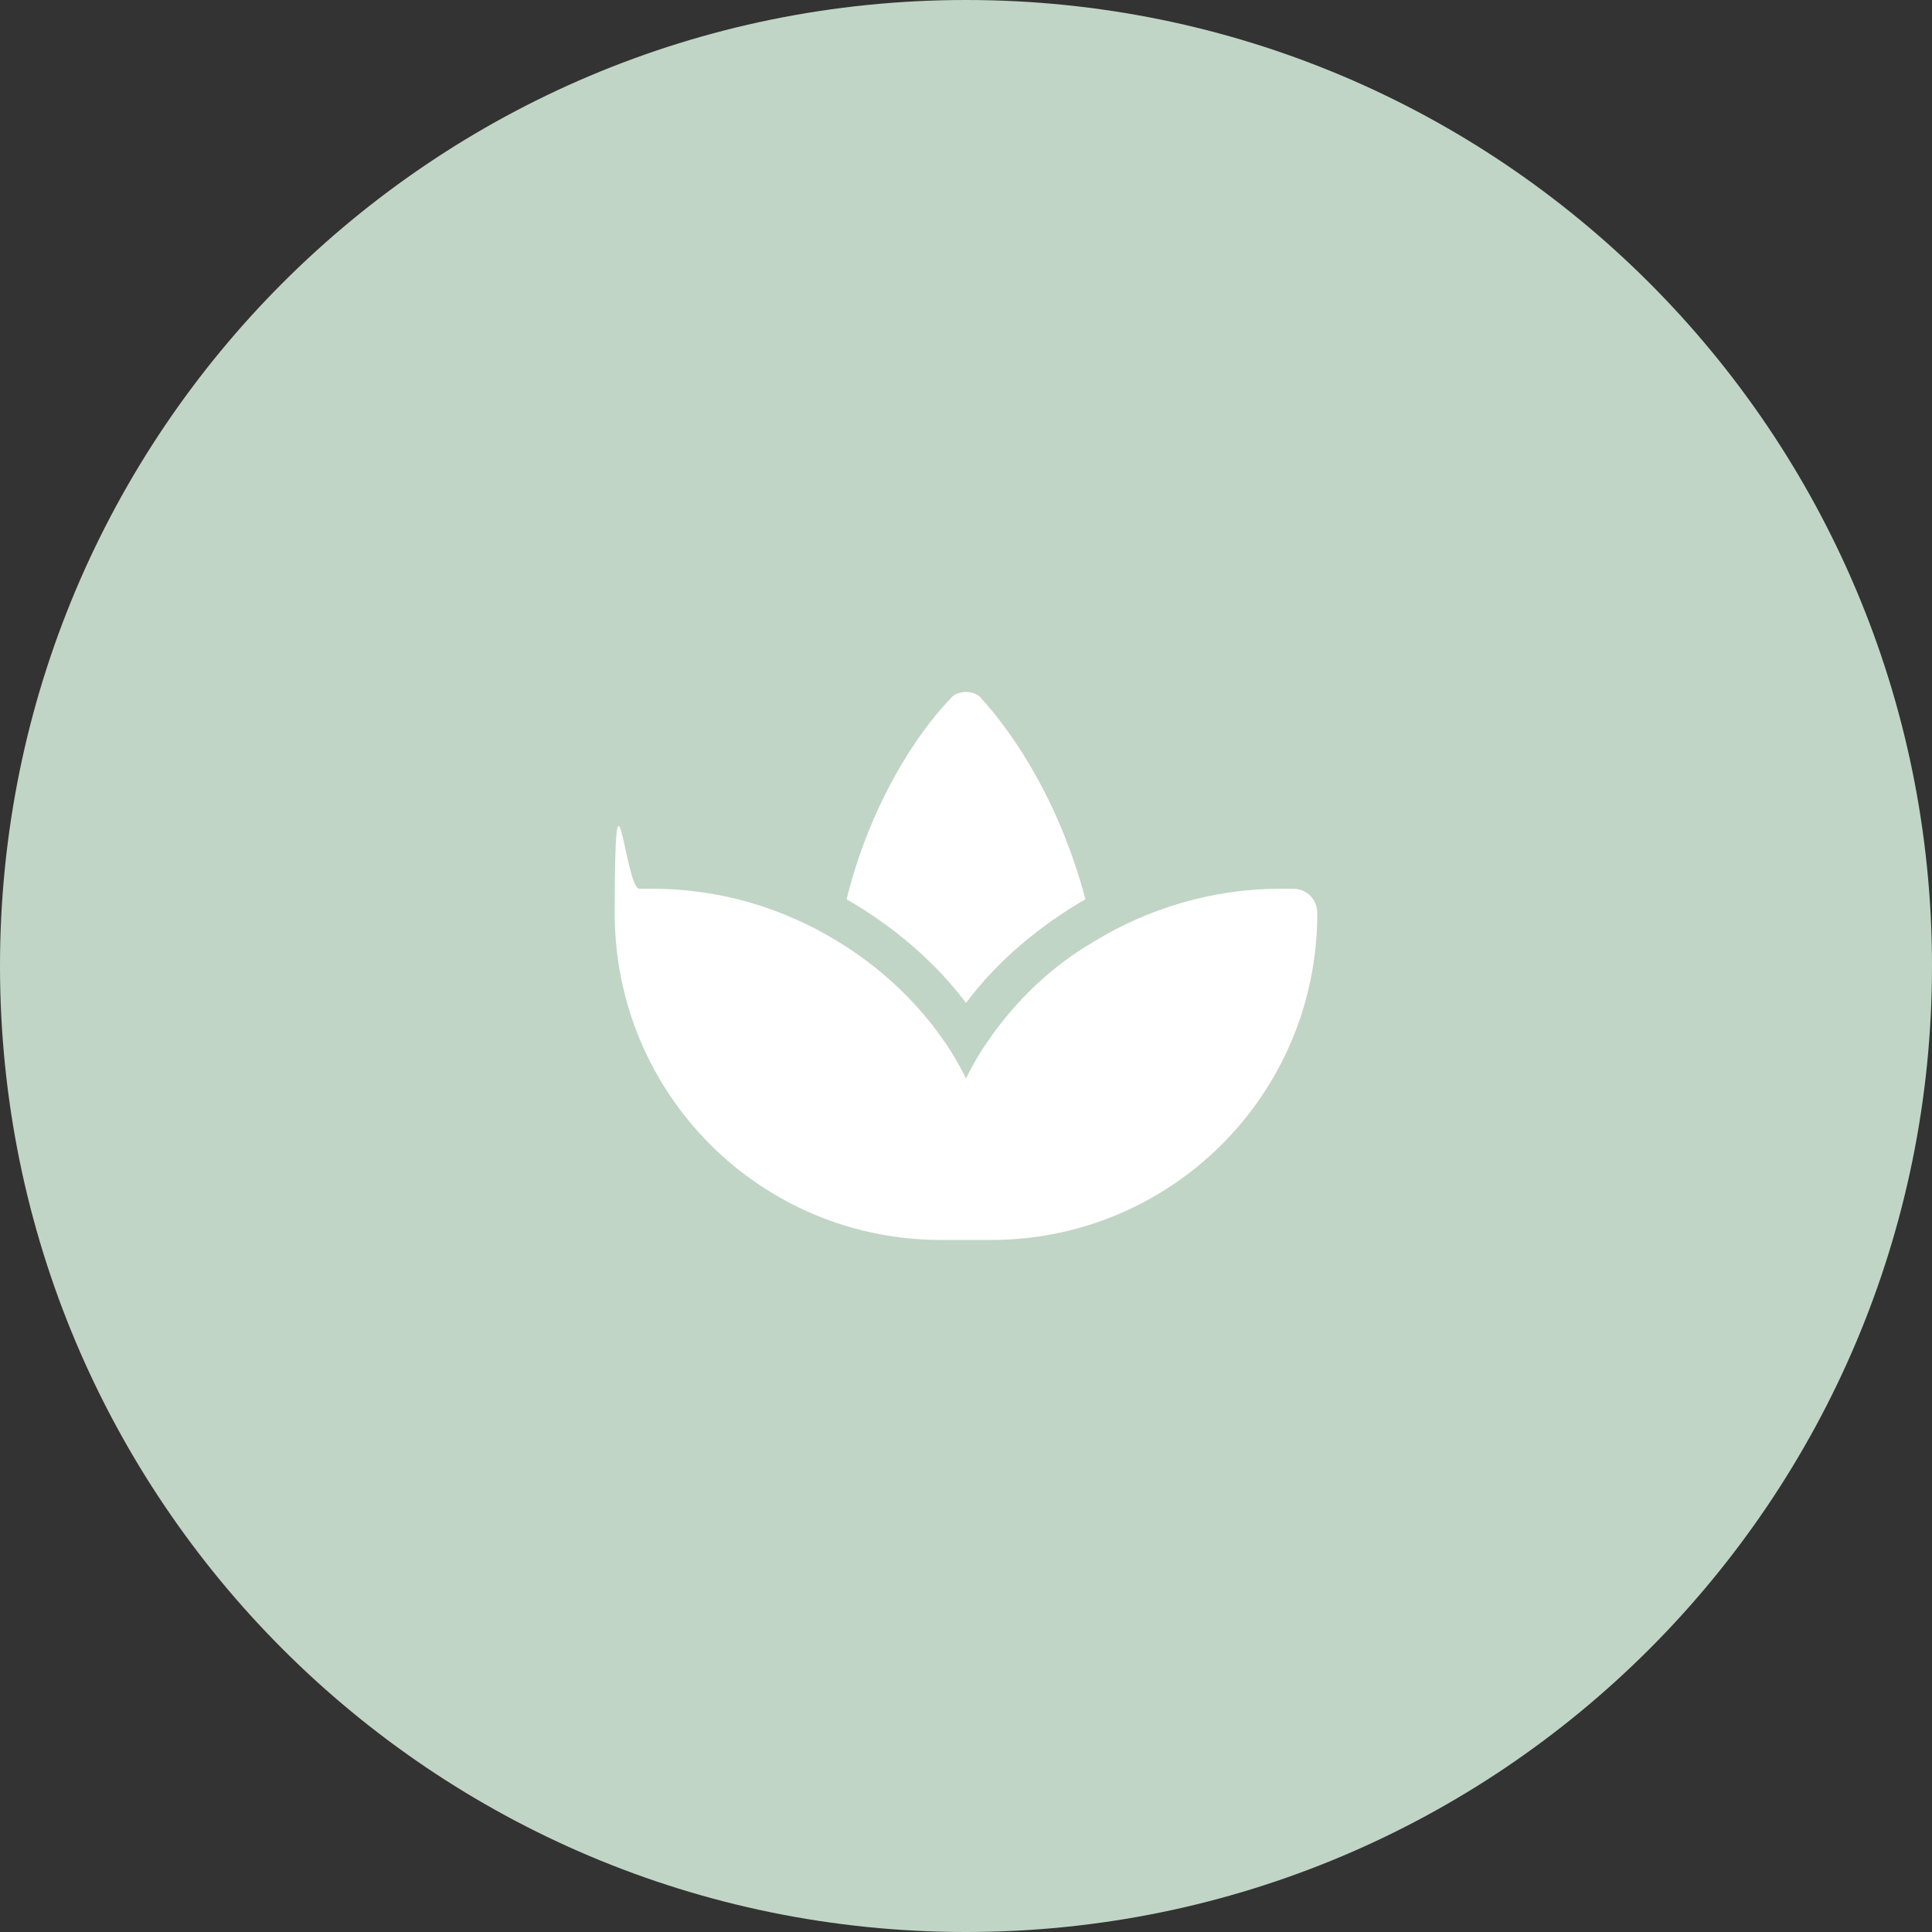
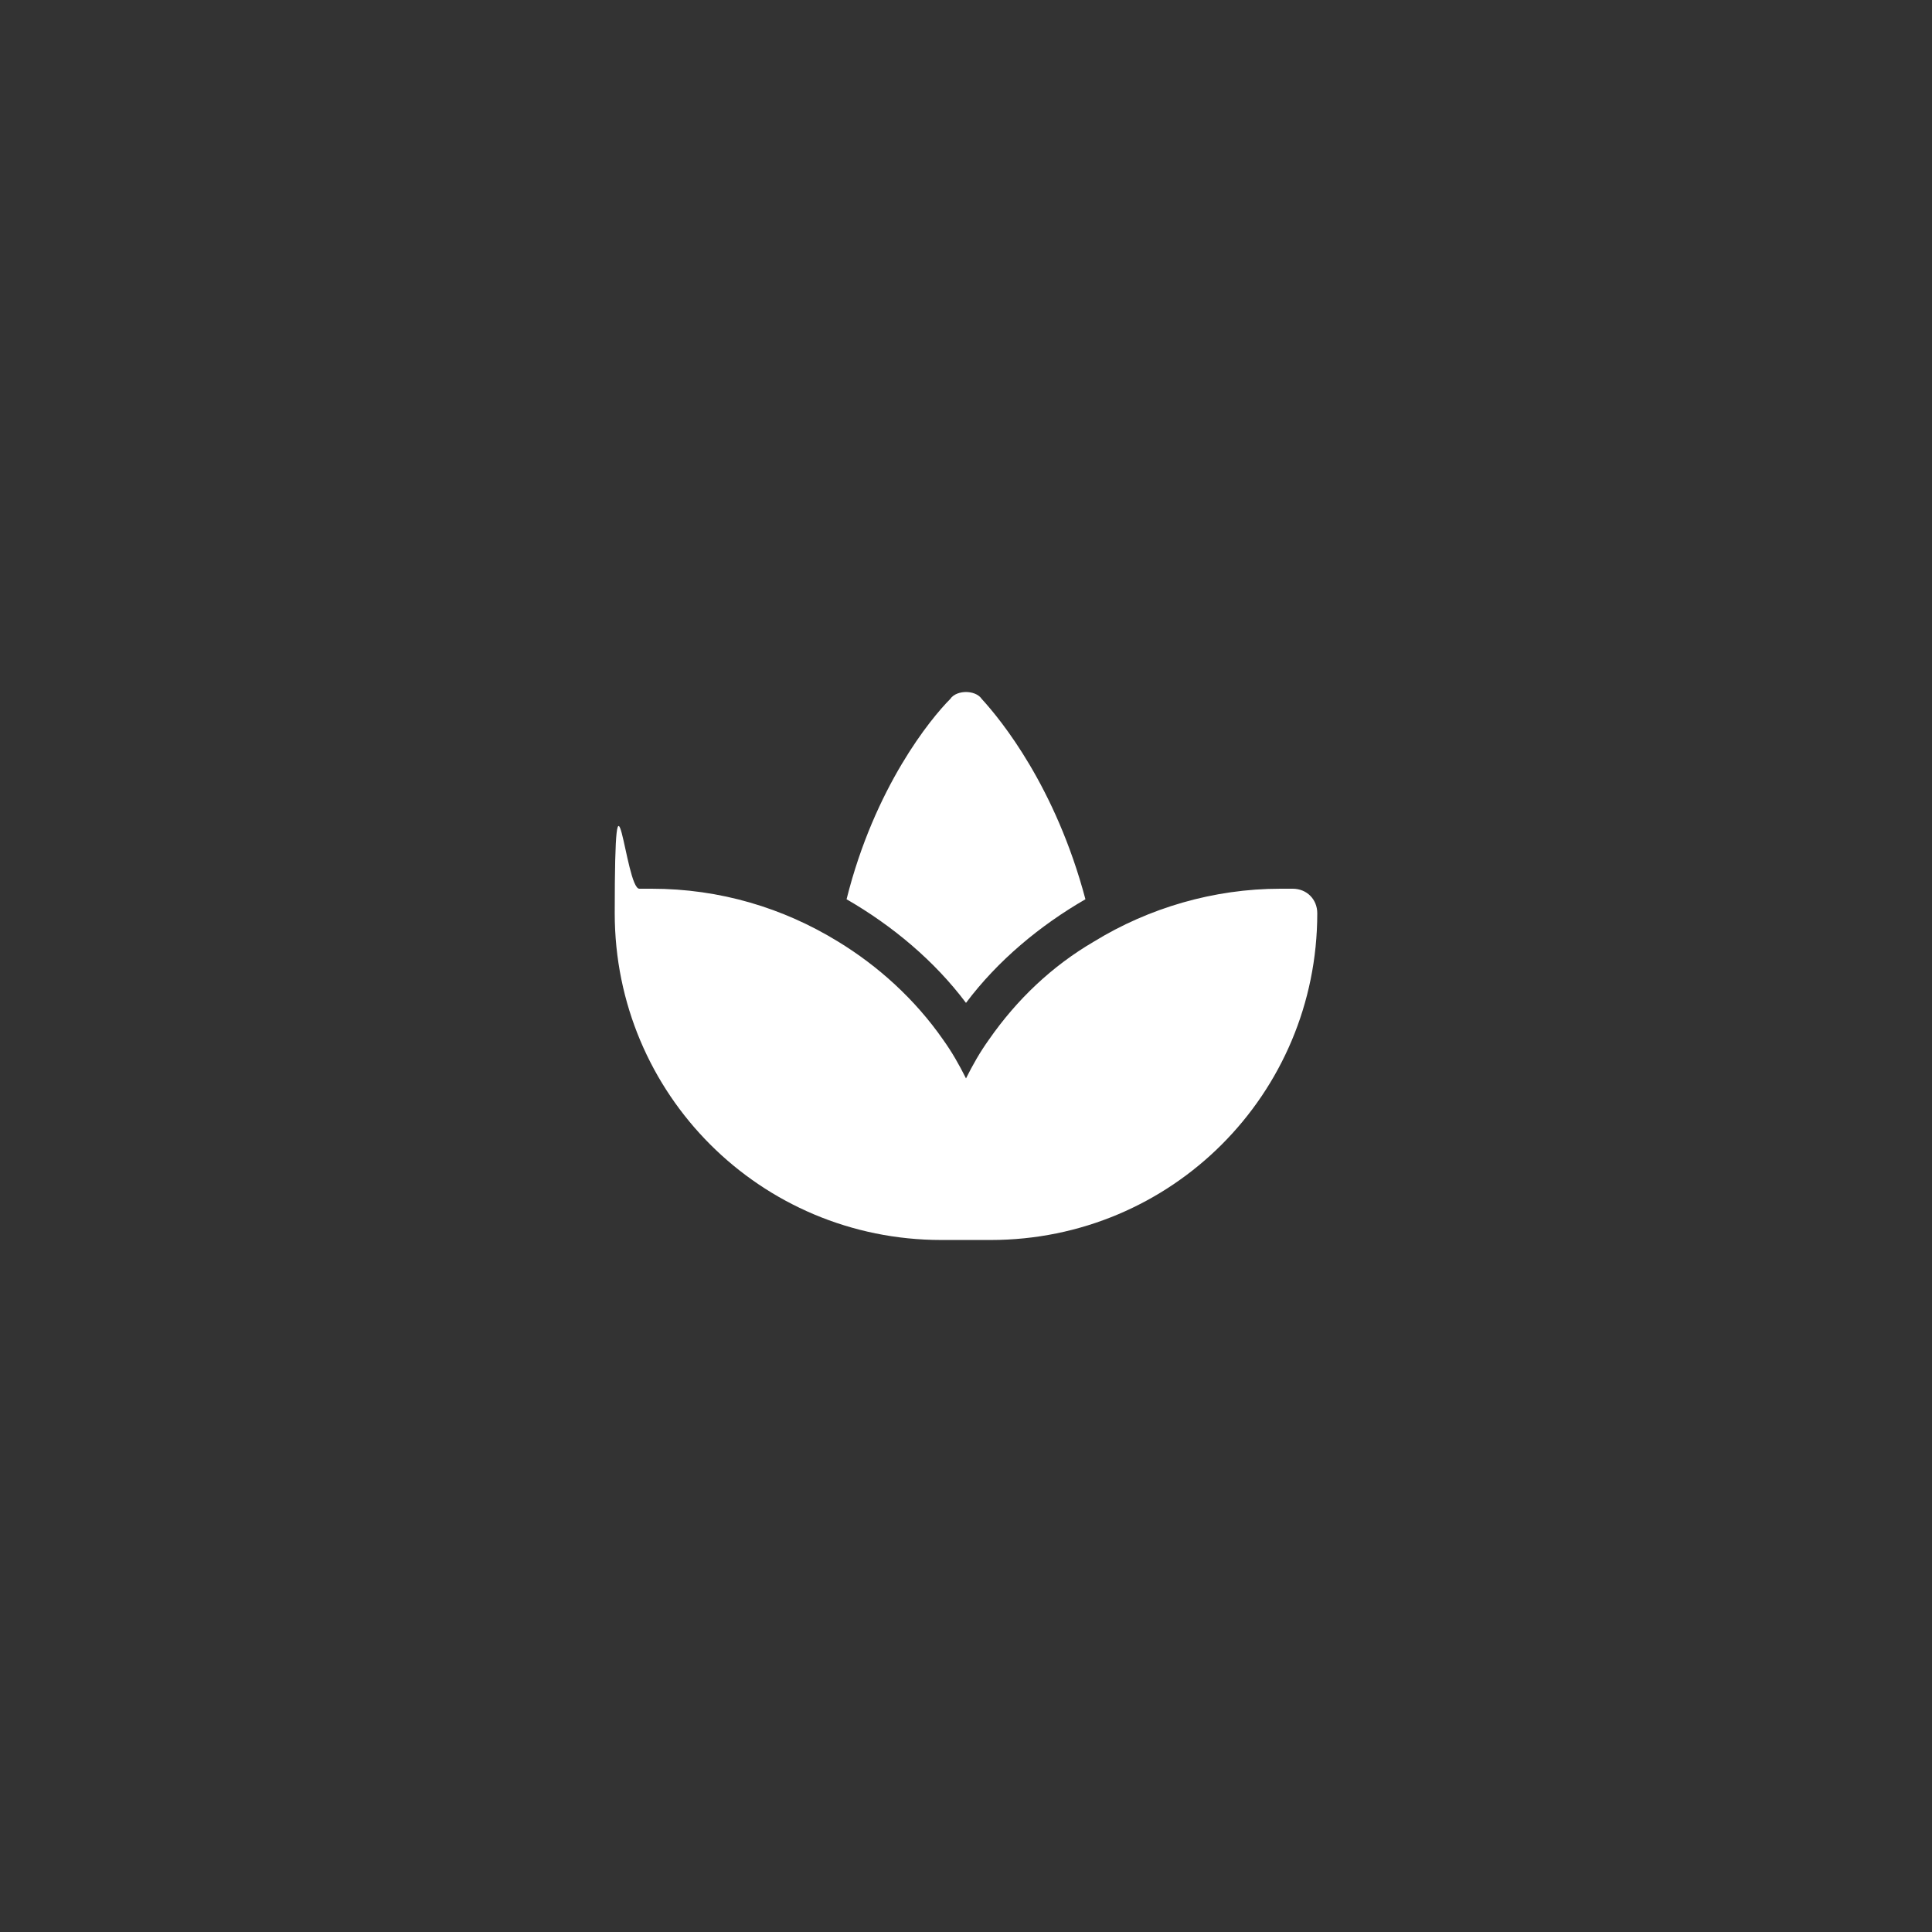
<svg xmlns="http://www.w3.org/2000/svg" id="Livello_1" version="1.1" viewBox="0 0 110 110">
  <rect x="0" y="0" width="110" height="110" fill="#333333" stroke="none" />
  <defs>
    <style>
      .st0 {
        fill: #c1d5c6;
      }

      .st1 {
        fill: #fff;
      }
    </style>
  </defs>
  <g id="Raggruppa_130973">
-     <path id="Rettangolo_41382" class="st0" d="M55,0h0c30.4,0,55,24.6,55,55h0c0,30.4-24.6,55-55,55h0C24.6,110,0,85.4,0,55h0C0,24.6,24.6,0,55,0Z" />
-   </g>
+     </g>
  <path class="st1" d="M47.7,53.6c2.3,1.4,4.4,3.3,6,5.6.5.7.9,1.4,1.3,2.2.4-.8.8-1.5,1.3-2.2,1.6-2.3,3.6-4.2,6-5.6,3.1-1.9,6.8-3,10.6-3h.7c.8,0,1.4.6,1.4,1.4,0,10.3-8.3,18.6-18.6,18.6h-2.8c-10.3,0-18.6-8.3-18.6-18.6s.6-1.4,1.4-1.4h.7c3.9,0,7.5,1.1,10.6,3ZM55.9,39.8c1.1,1.2,4.2,5,5.9,11.4-2.6,1.5-5,3.5-6.8,5.9-1.8-2.4-4.2-4.4-6.8-5.9,1.6-6.4,4.8-10.3,5.9-11.4.2-.3.6-.4.9-.4s.7.1.9.4Z" />
</svg>